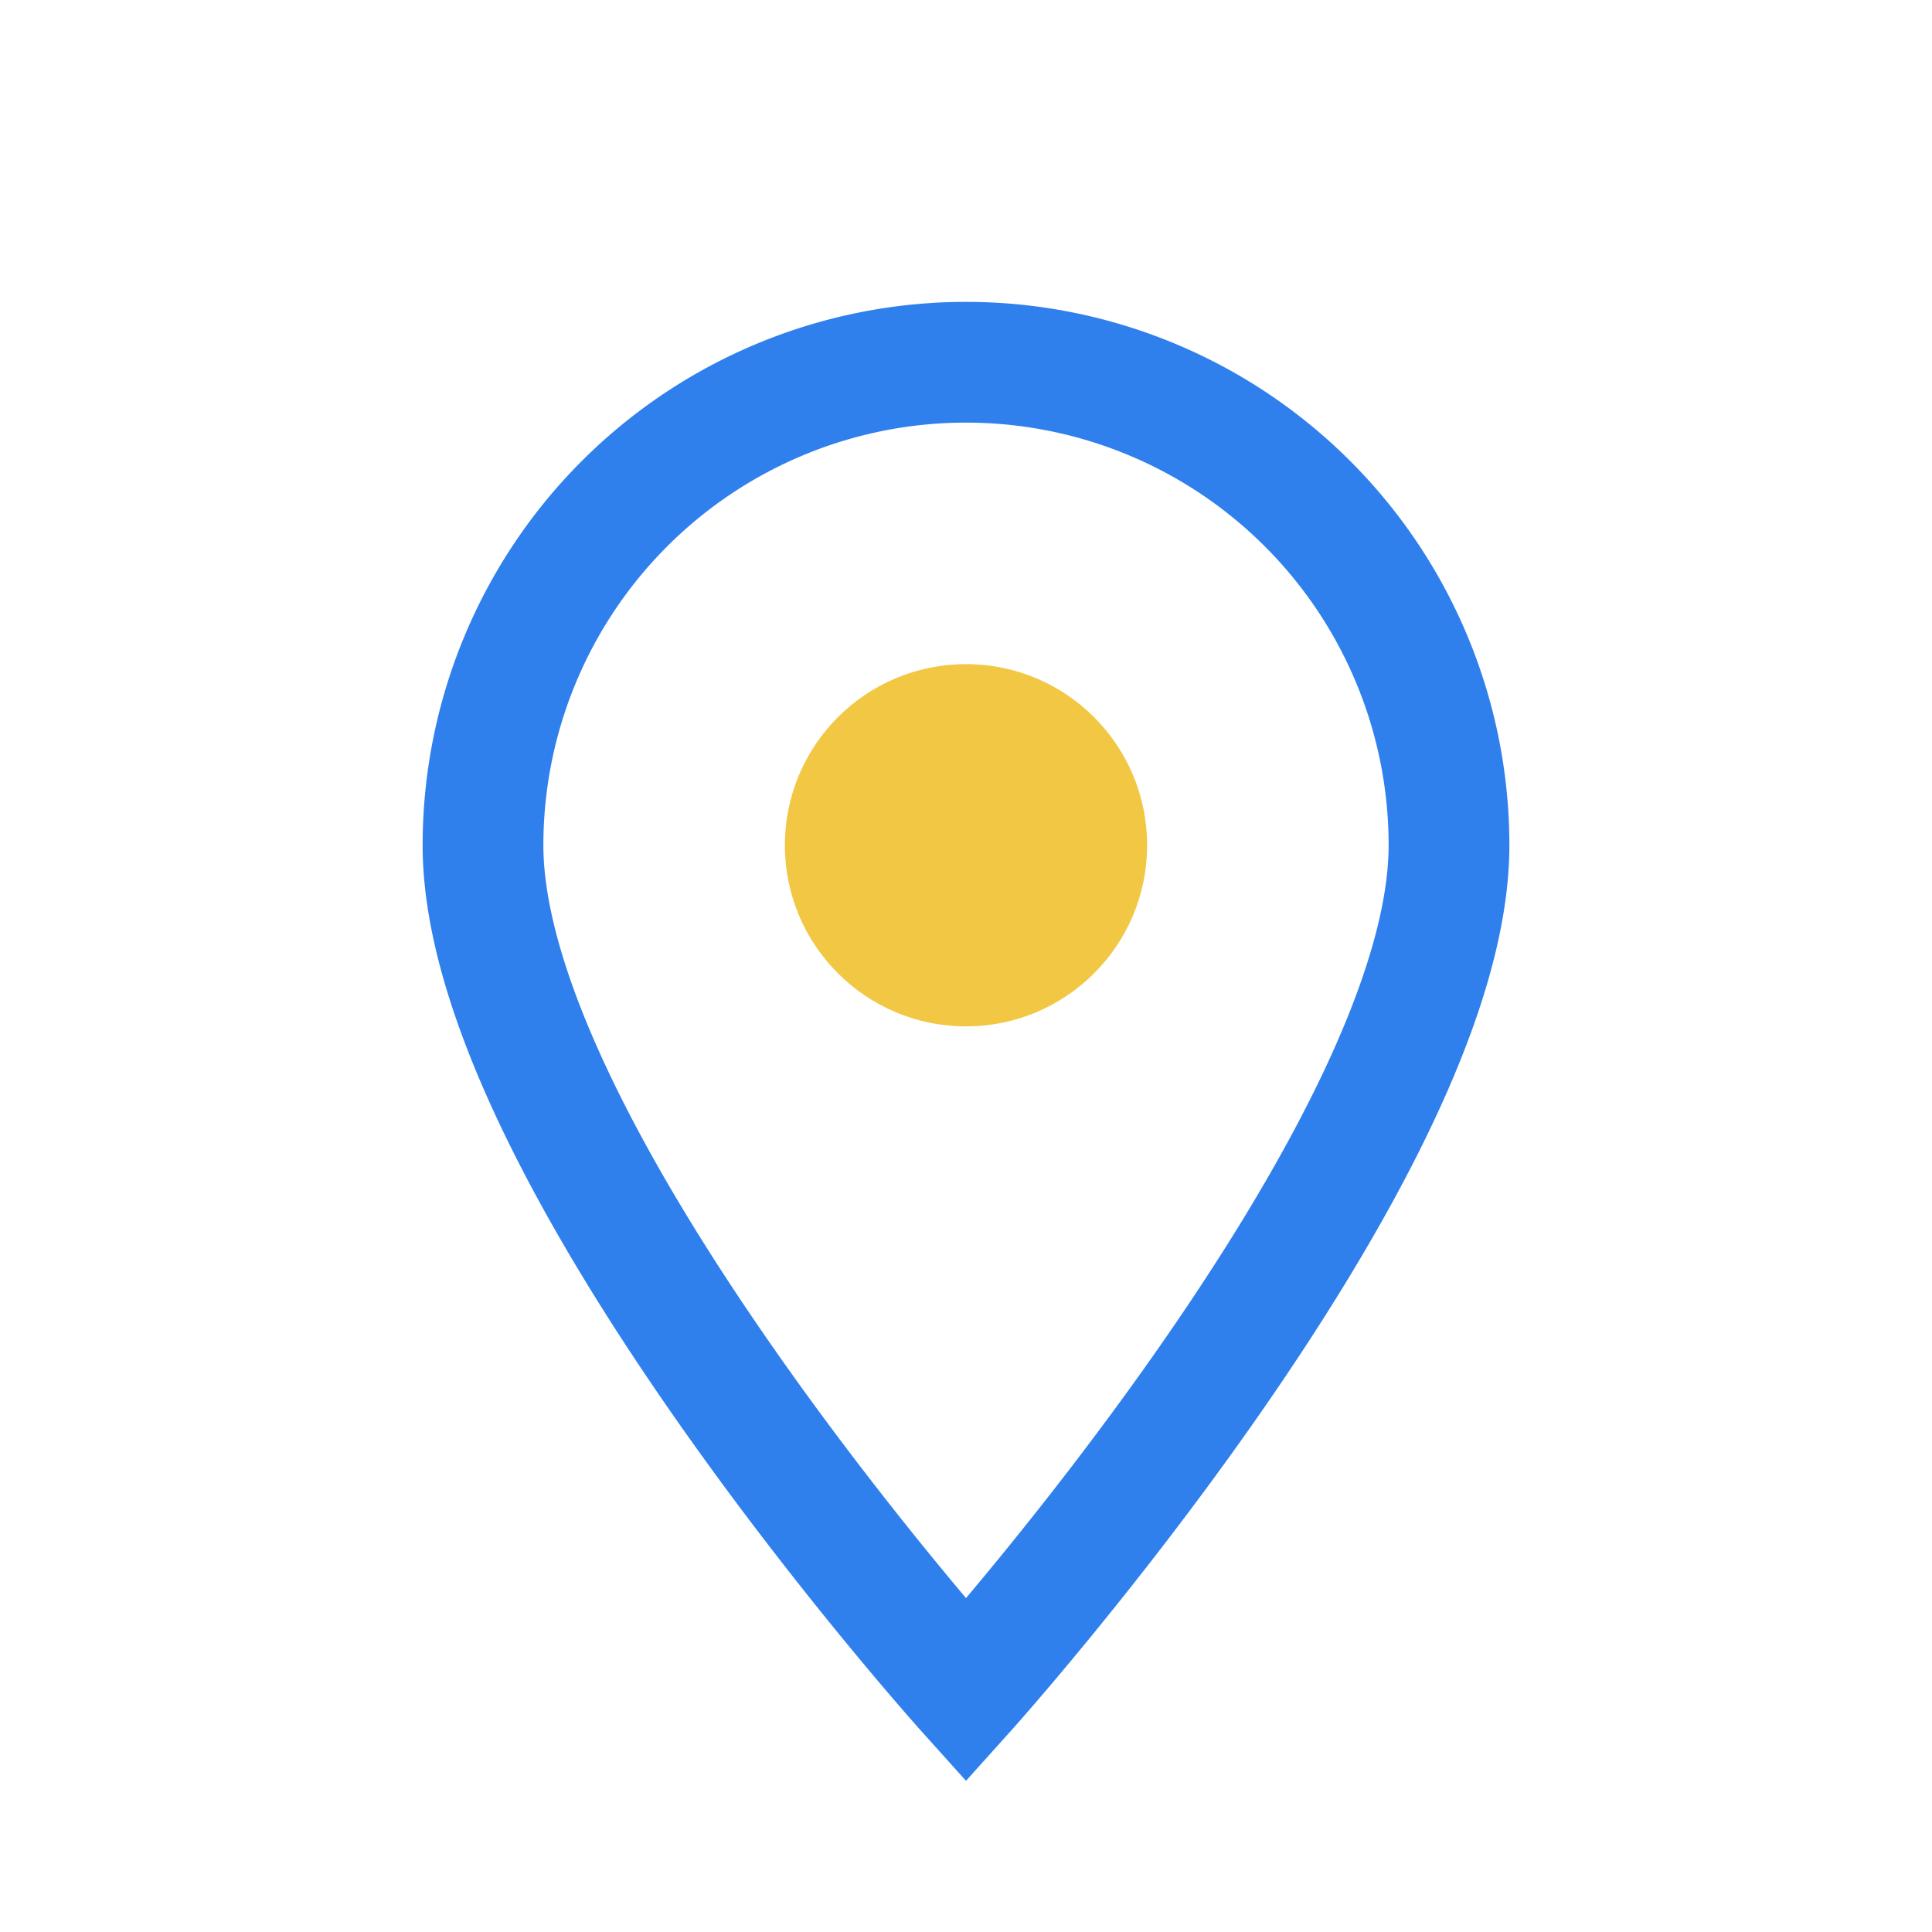
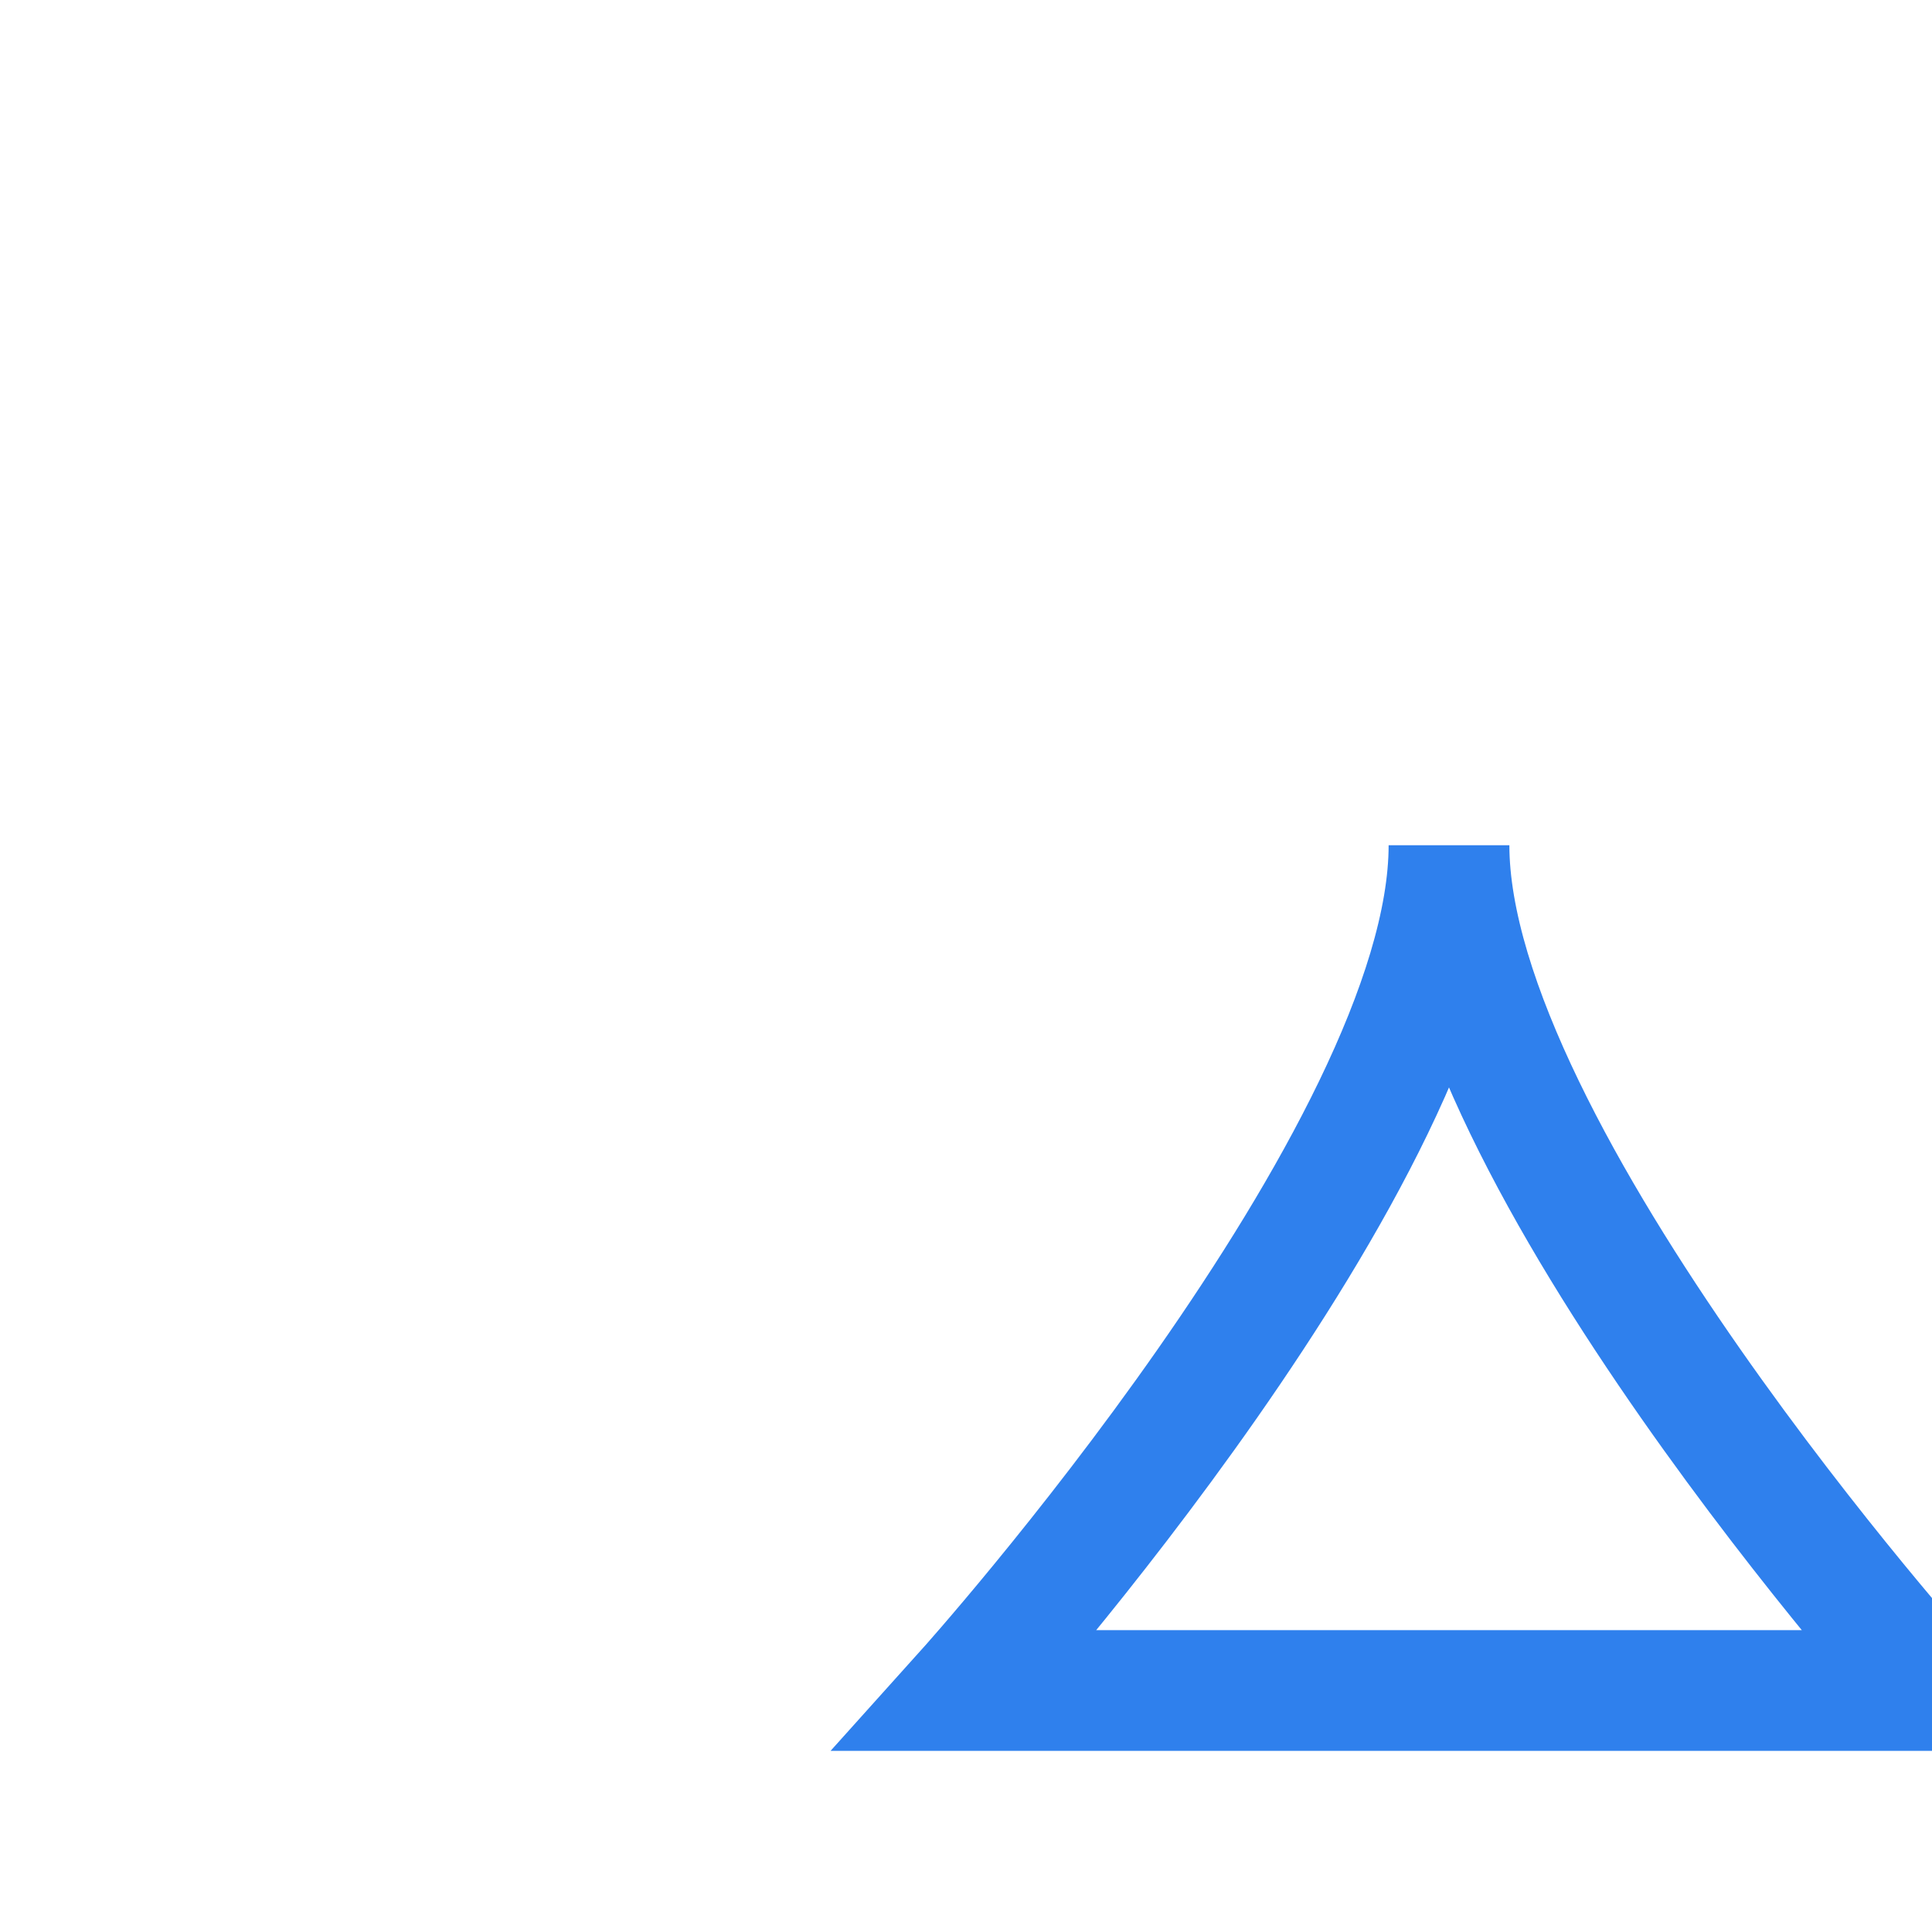
<svg xmlns="http://www.w3.org/2000/svg" width="32" height="32" viewBox="0 0 32 32">
-   <path d="M16 28s8-8.9 8-14A8 8 0 1 0 8 14c0 5.1 8 14 8 14z" fill="none" stroke="#2F80ED" stroke-width="2" />
-   <circle cx="16" cy="14" r="3" fill="#F2C744" />
+   <path d="M16 28s8-8.9 8-14c0 5.1 8 14 8 14z" fill="none" stroke="#2F80ED" stroke-width="2" />
</svg>